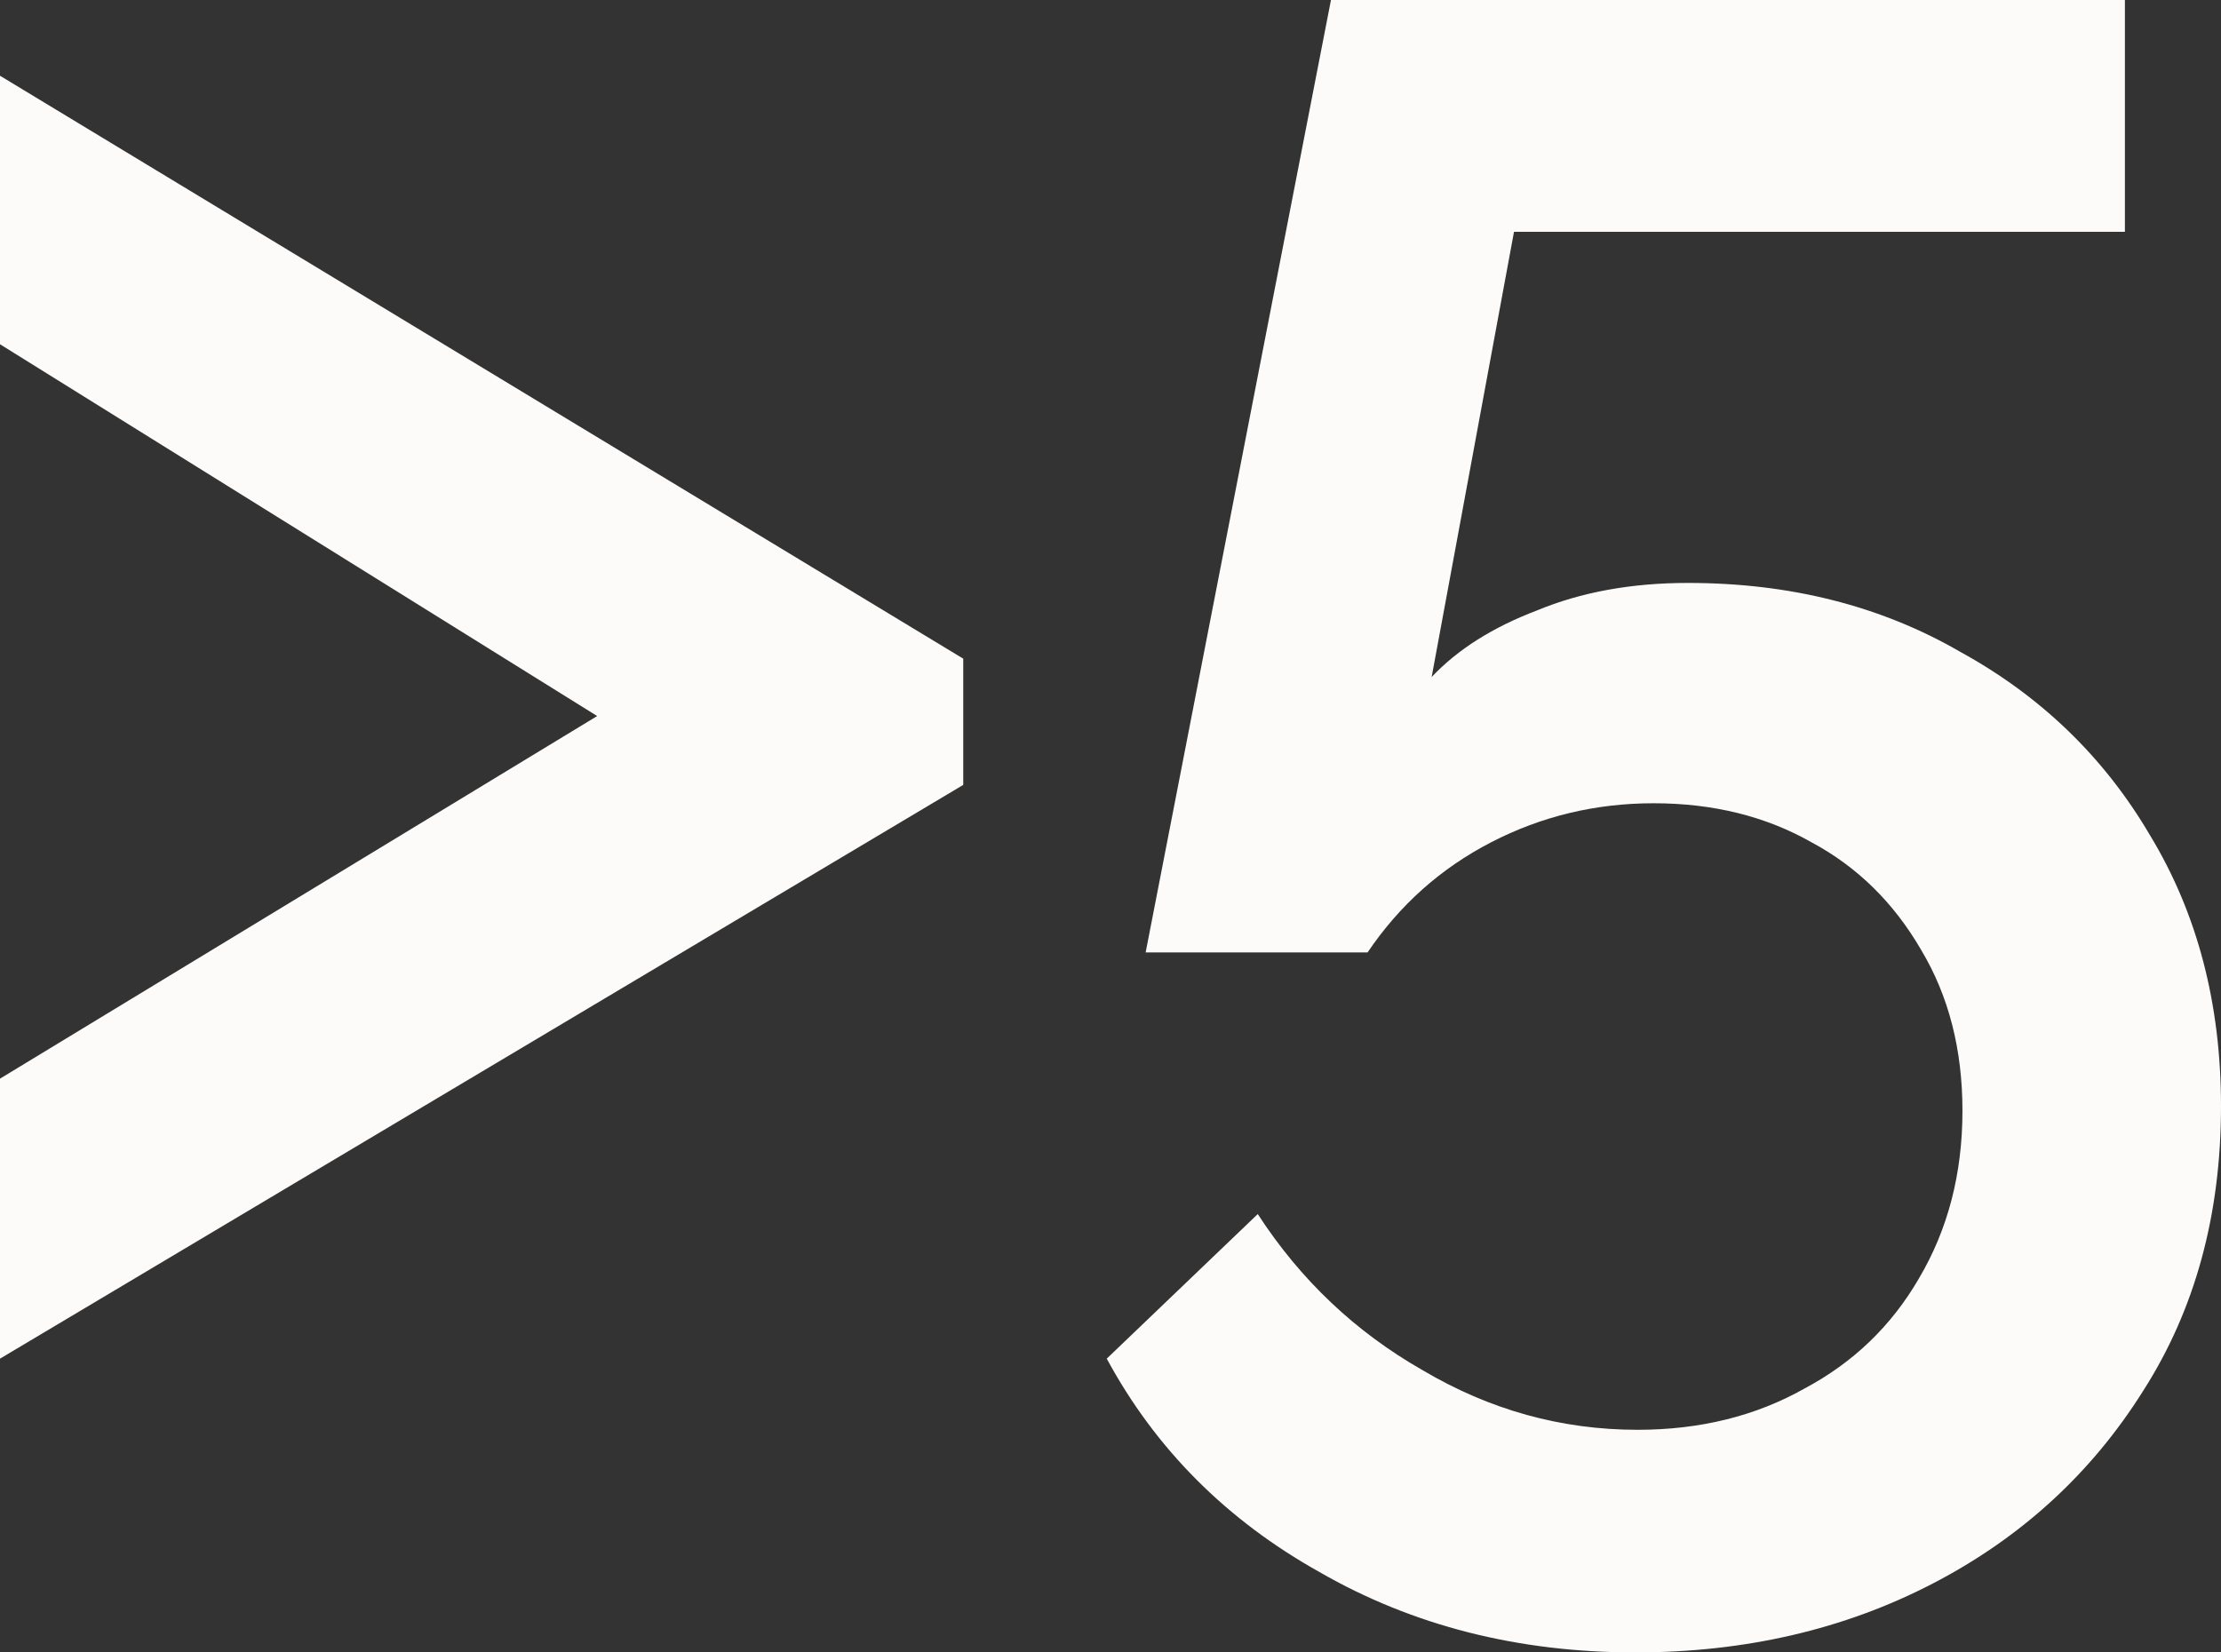
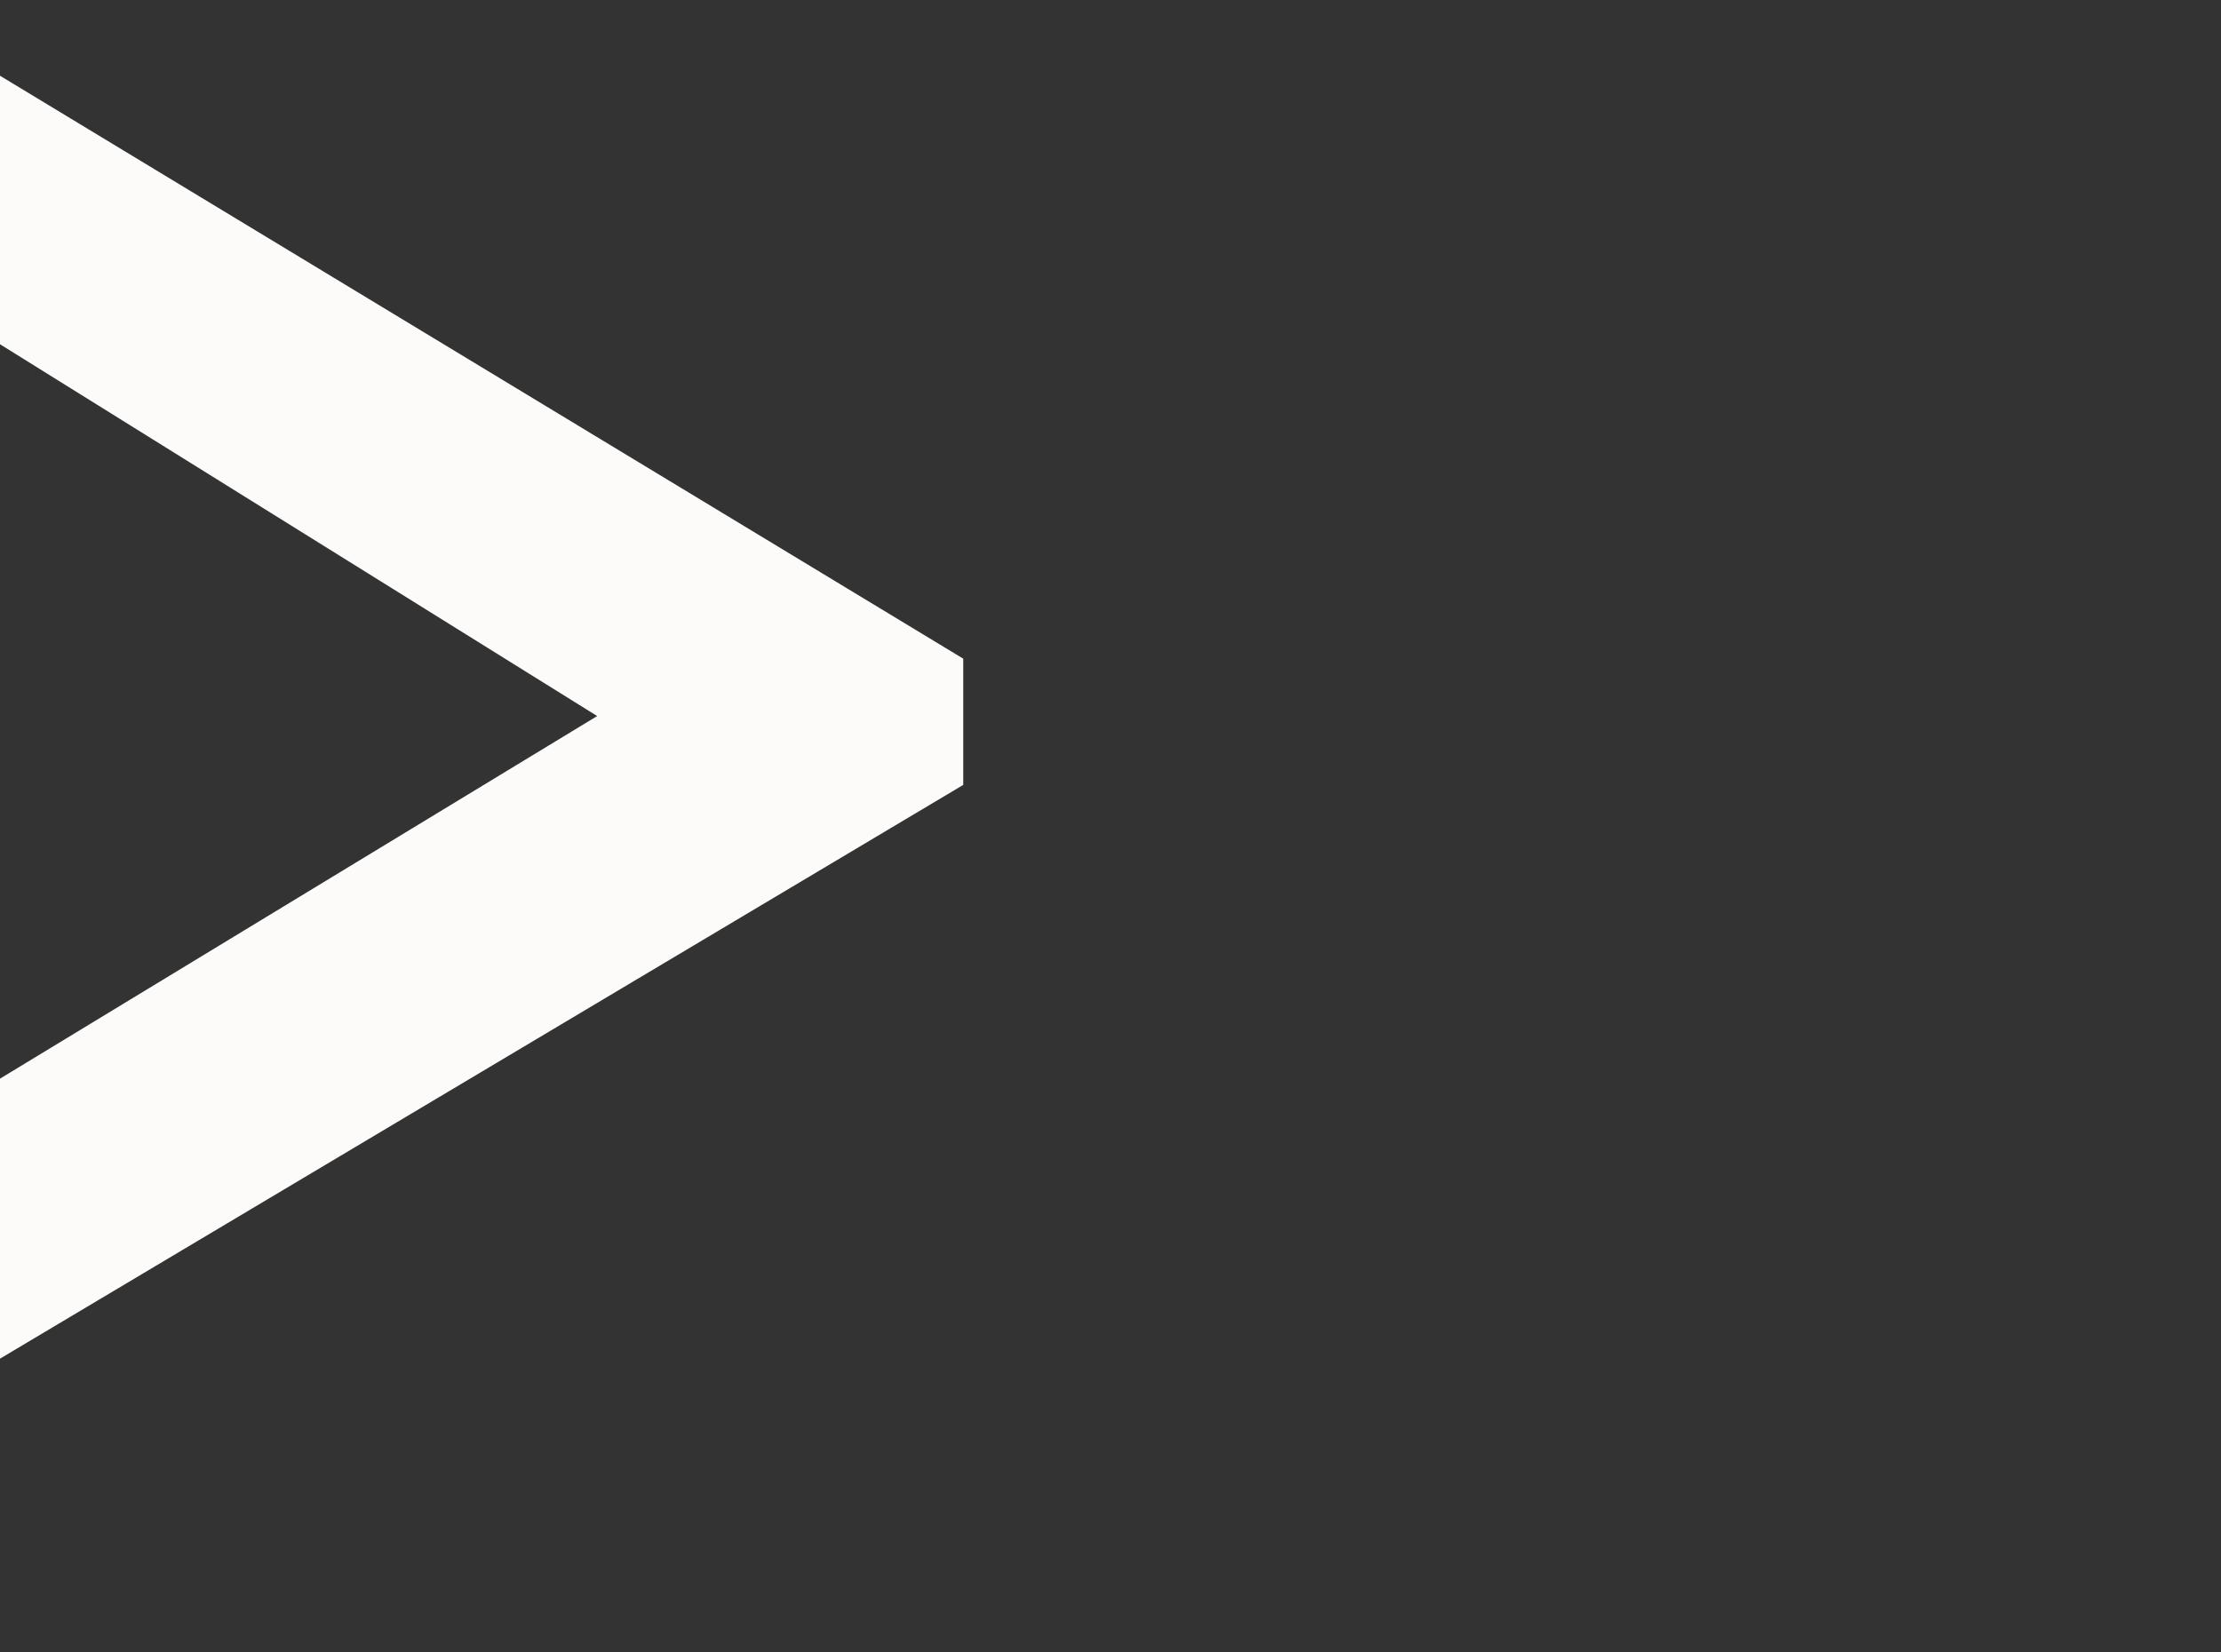
<svg xmlns="http://www.w3.org/2000/svg" width="301" height="224" viewBox="0 0 301 224" fill="none">
  <rect x="0" y="0" width="301" height="224" fill="#333333" stroke="none" />
  <path d="M130.543 106.4L0 184.178V146.222L80.931 97.067L0 46.667V10.267L130.543 89.289V106.4Z" fill="#FCFBF9" />
-   <path d="M221.62 224C205.702 224 191.439 220.37 178.829 213.111C166.219 206.059 156.606 196.415 149.991 184.178L170.457 164.578C176.245 173.496 183.687 180.548 192.782 185.733C201.878 191.126 211.594 193.822 221.93 193.822C230.405 193.822 237.951 191.956 244.566 188.222C251.181 184.696 256.349 179.719 260.07 173.289C263.997 166.652 265.961 159.081 265.961 150.578C265.961 142.281 264.101 135.022 260.38 128.8C256.659 122.37 251.697 117.496 245.496 114.178C239.294 110.652 232.162 108.889 224.1 108.889C216.245 108.889 208.906 110.652 202.085 114.178C195.263 117.704 189.681 122.681 185.34 129.111H155.263L180.379 0H287.977V31.422H205.185L194.023 91.778C197.537 88.044 202.291 85.037 208.286 82.756C214.281 80.267 221.103 79.022 228.751 79.022C242.602 79.022 254.902 82.133 265.651 88.356C276.607 94.37 285.186 102.667 291.388 113.244C297.796 123.822 301 136.059 301 149.956C301 164.681 297.486 177.541 290.457 188.533C283.429 199.733 273.92 208.444 261.93 214.667C249.94 220.889 236.503 224 221.62 224Z" fill="#FCFBF9" />
</svg>